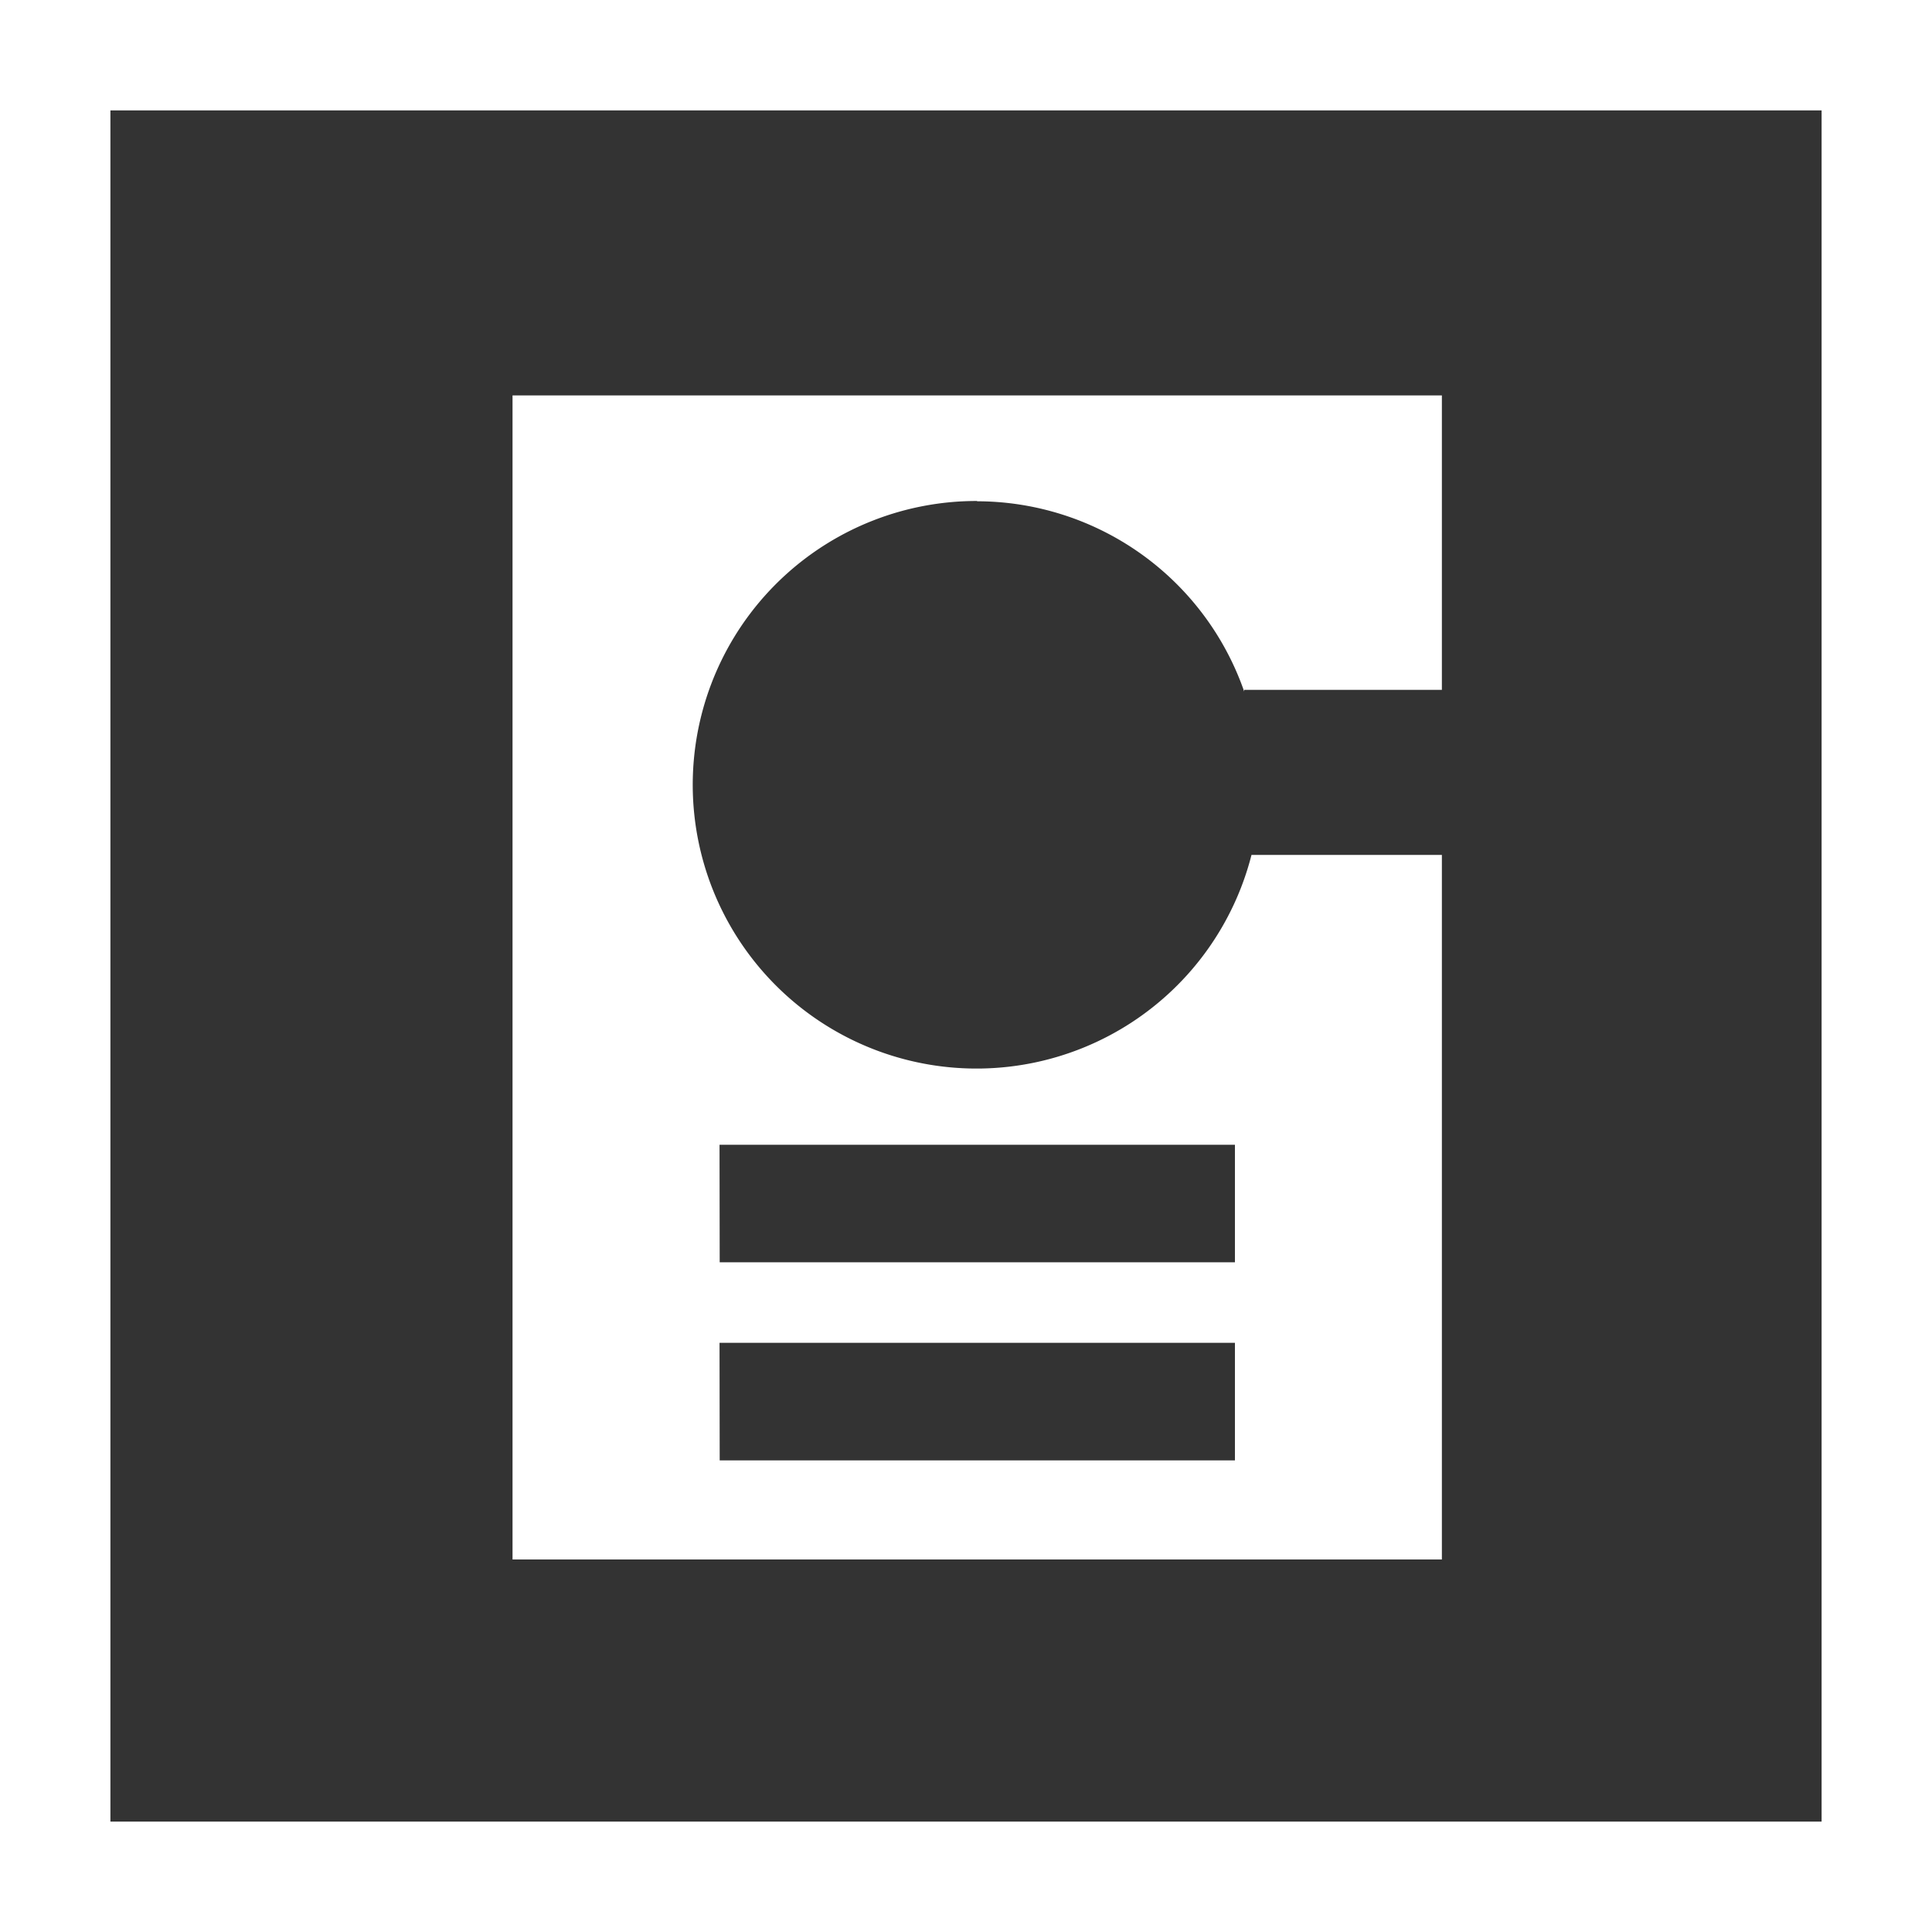
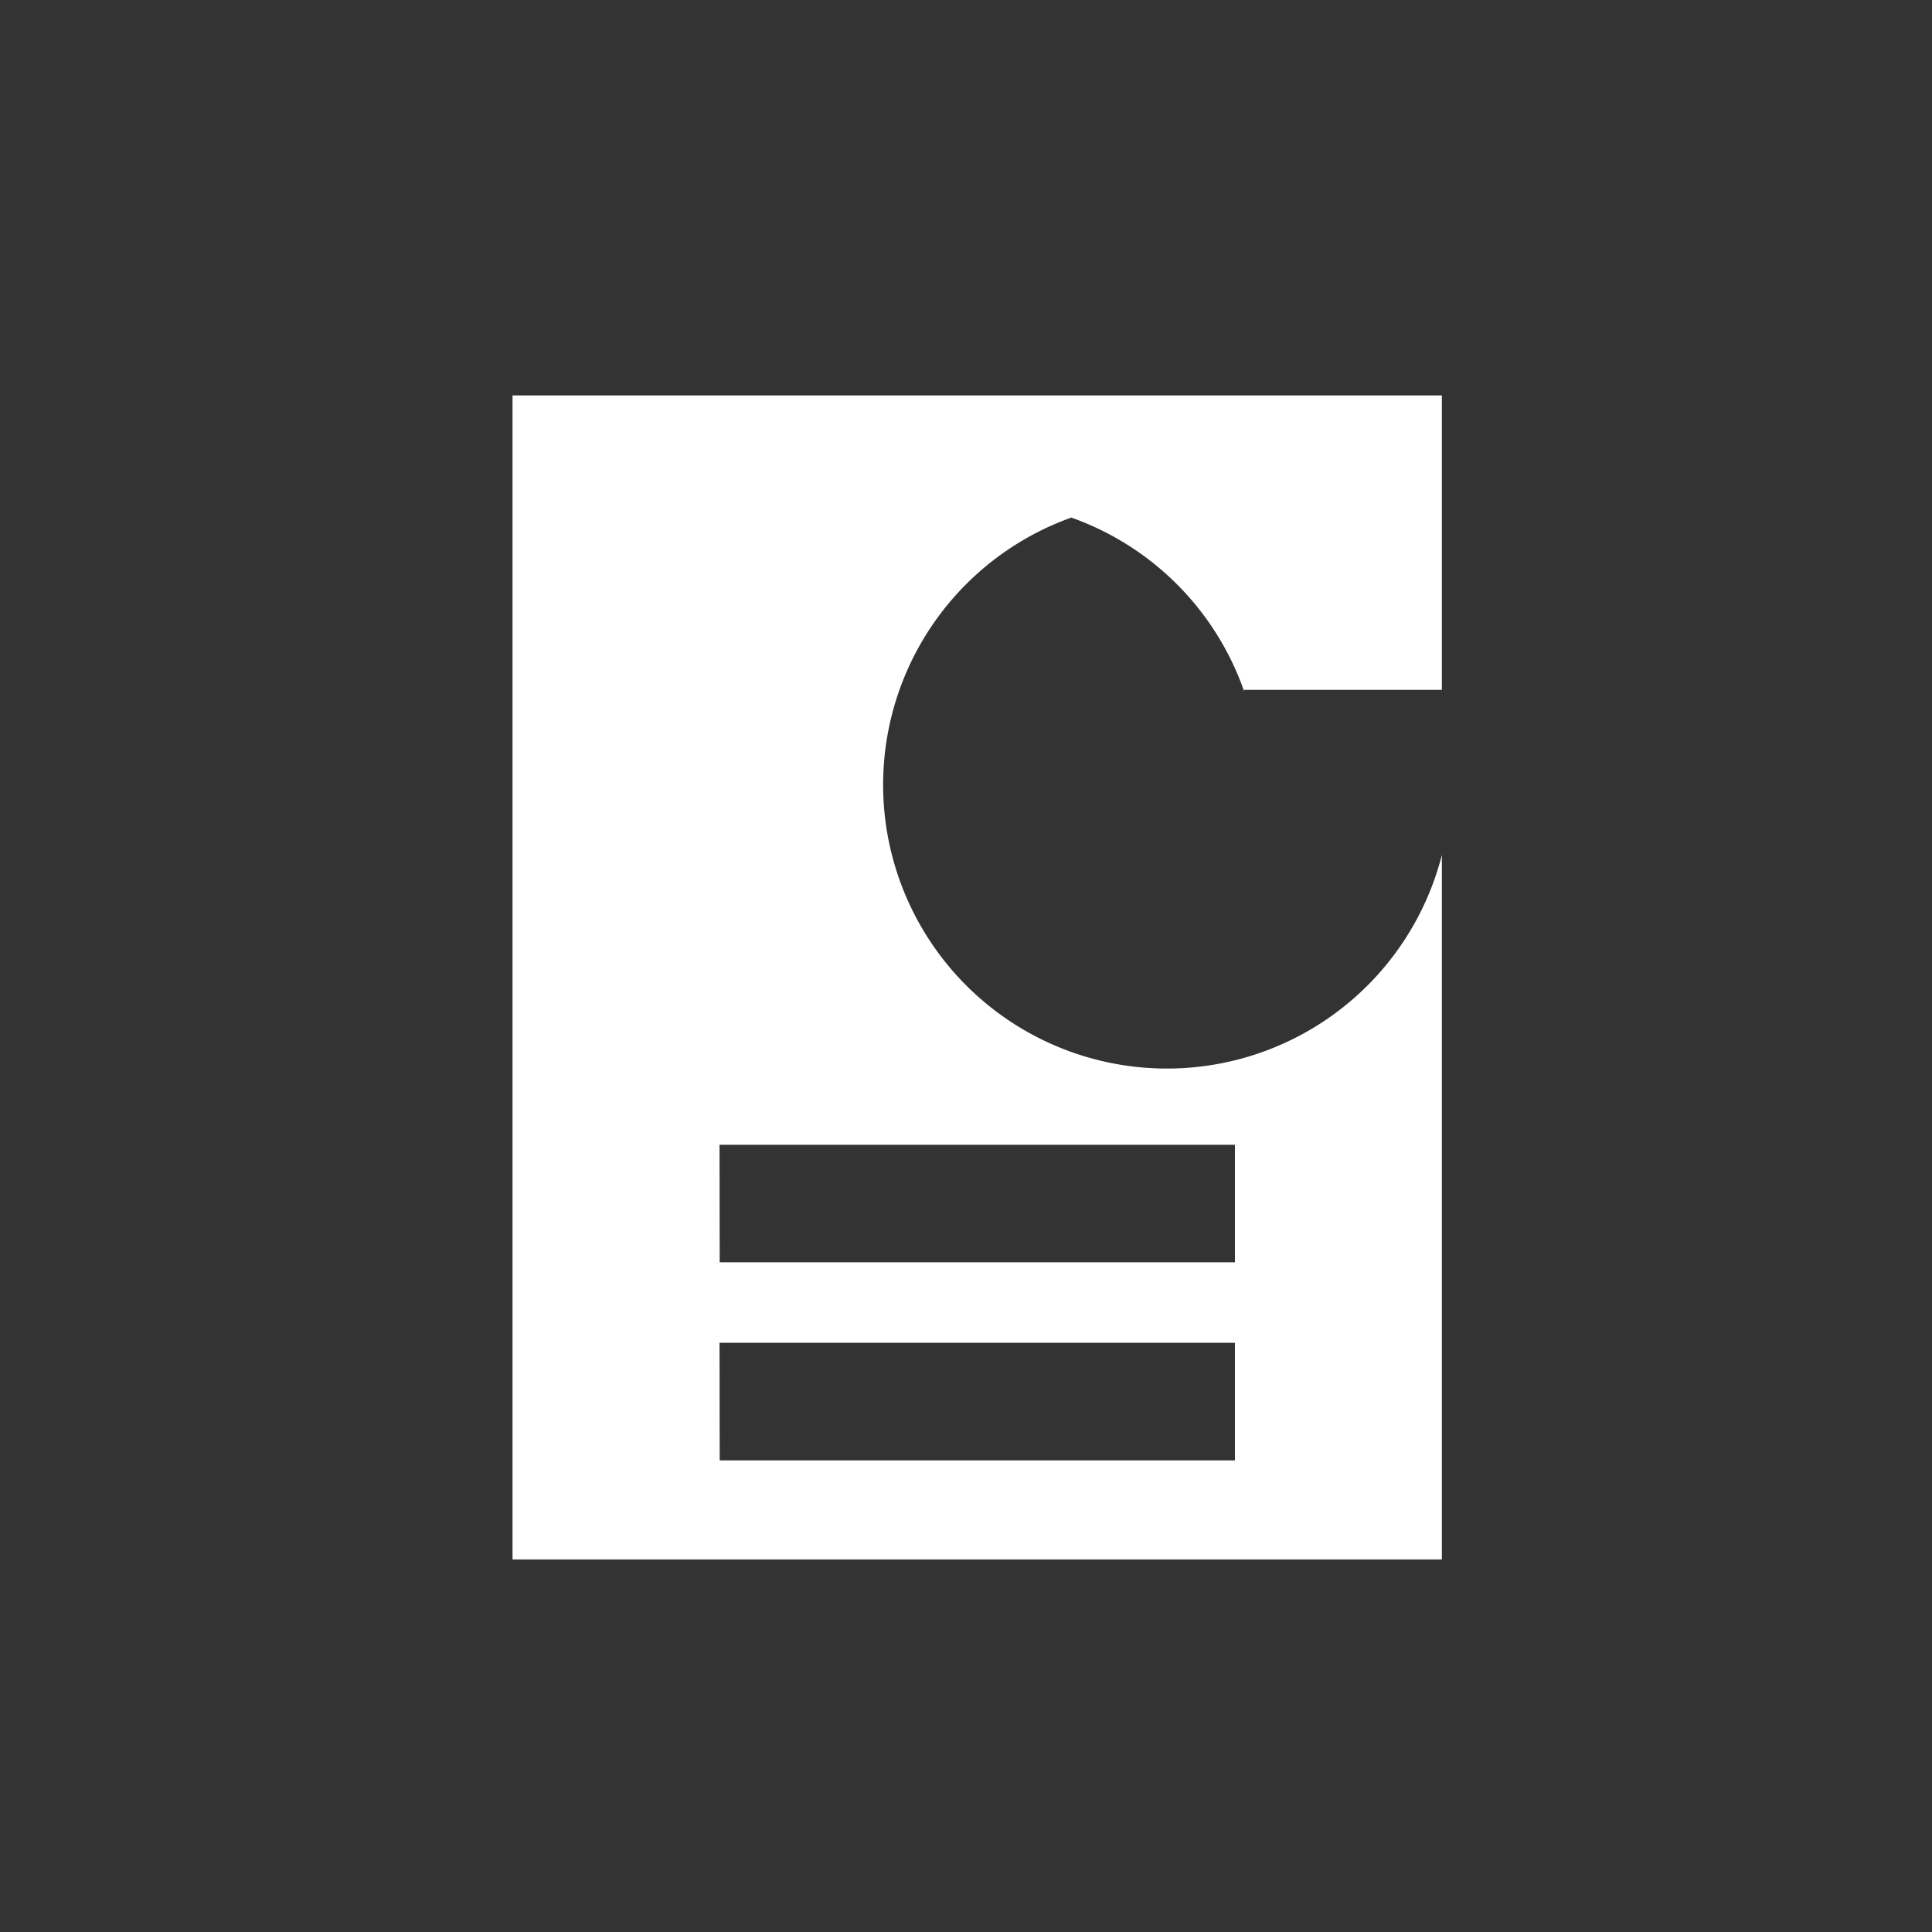
<svg xmlns="http://www.w3.org/2000/svg" width="35" height="35" viewBox="0 0 35 35">
  <rect x="0" y="0" width="35" height="35" fill="#333333" stroke="none" />
  <g id="Group_172" data-name="Group 172" transform="translate(-288 -182)">
-     <path id="Path_6422" data-name="Path 6422" d="M303.931,481.3a5.133,5.133,0,0,1,4.837,3.447v-.031h3.581v-5.334H295.513v21.088h16.836V487.707H308.9a5.141,5.141,0,1,1-4.973-6.412Zm-4.668,11.658H308.6v2.129h-9.334Zm0,3.587H308.6v2.13h-9.334Z" transform="translate(1.772 -290.219)" fill="#fff" />
-     <rect id="Rectangle_154" data-name="Rectangle 154" width="33" height="33" transform="translate(289 183)" fill="none" stroke="#fff" stroke-miterlimit="10" stroke-width="2" />
+     <path id="Path_6422" data-name="Path 6422" d="M303.931,481.3a5.133,5.133,0,0,1,4.837,3.447v-.031h3.581v-5.334H295.513v21.088h16.836V487.707a5.141,5.141,0,1,1-4.973-6.412Zm-4.668,11.658H308.6v2.129h-9.334Zm0,3.587H308.6v2.13h-9.334Z" transform="translate(1.772 -290.219)" fill="#fff" />
  </g>
</svg>